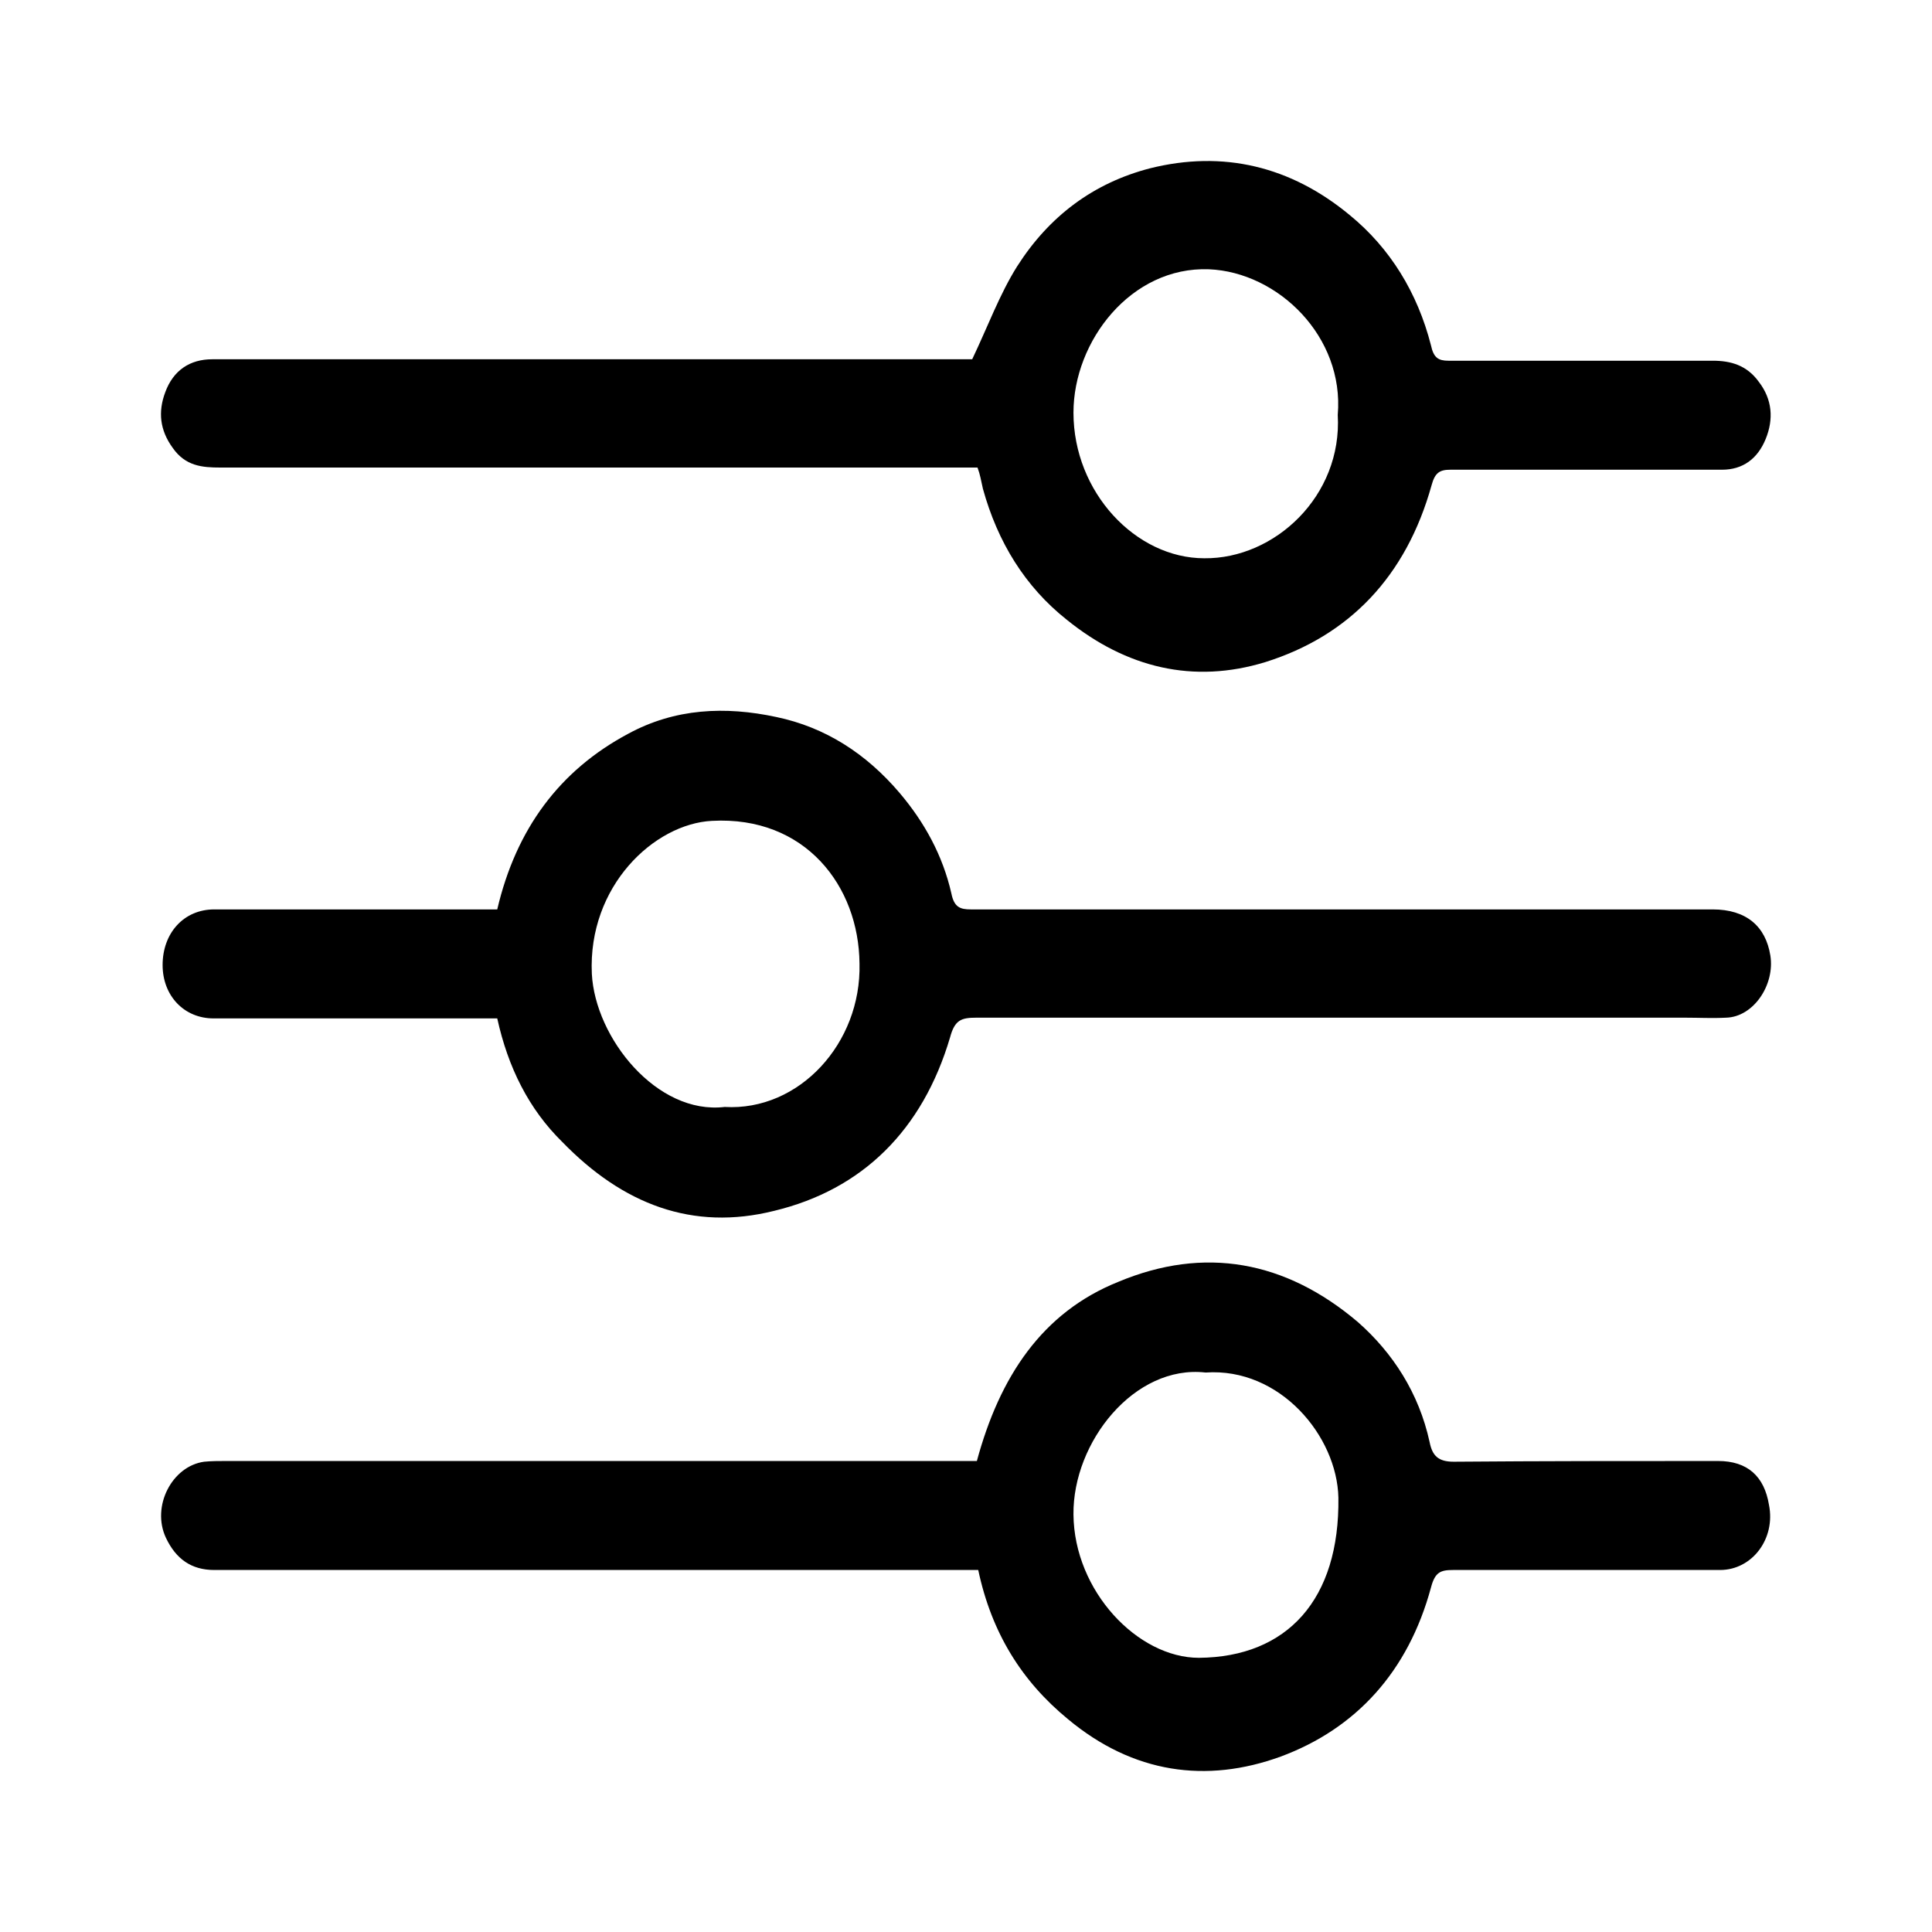
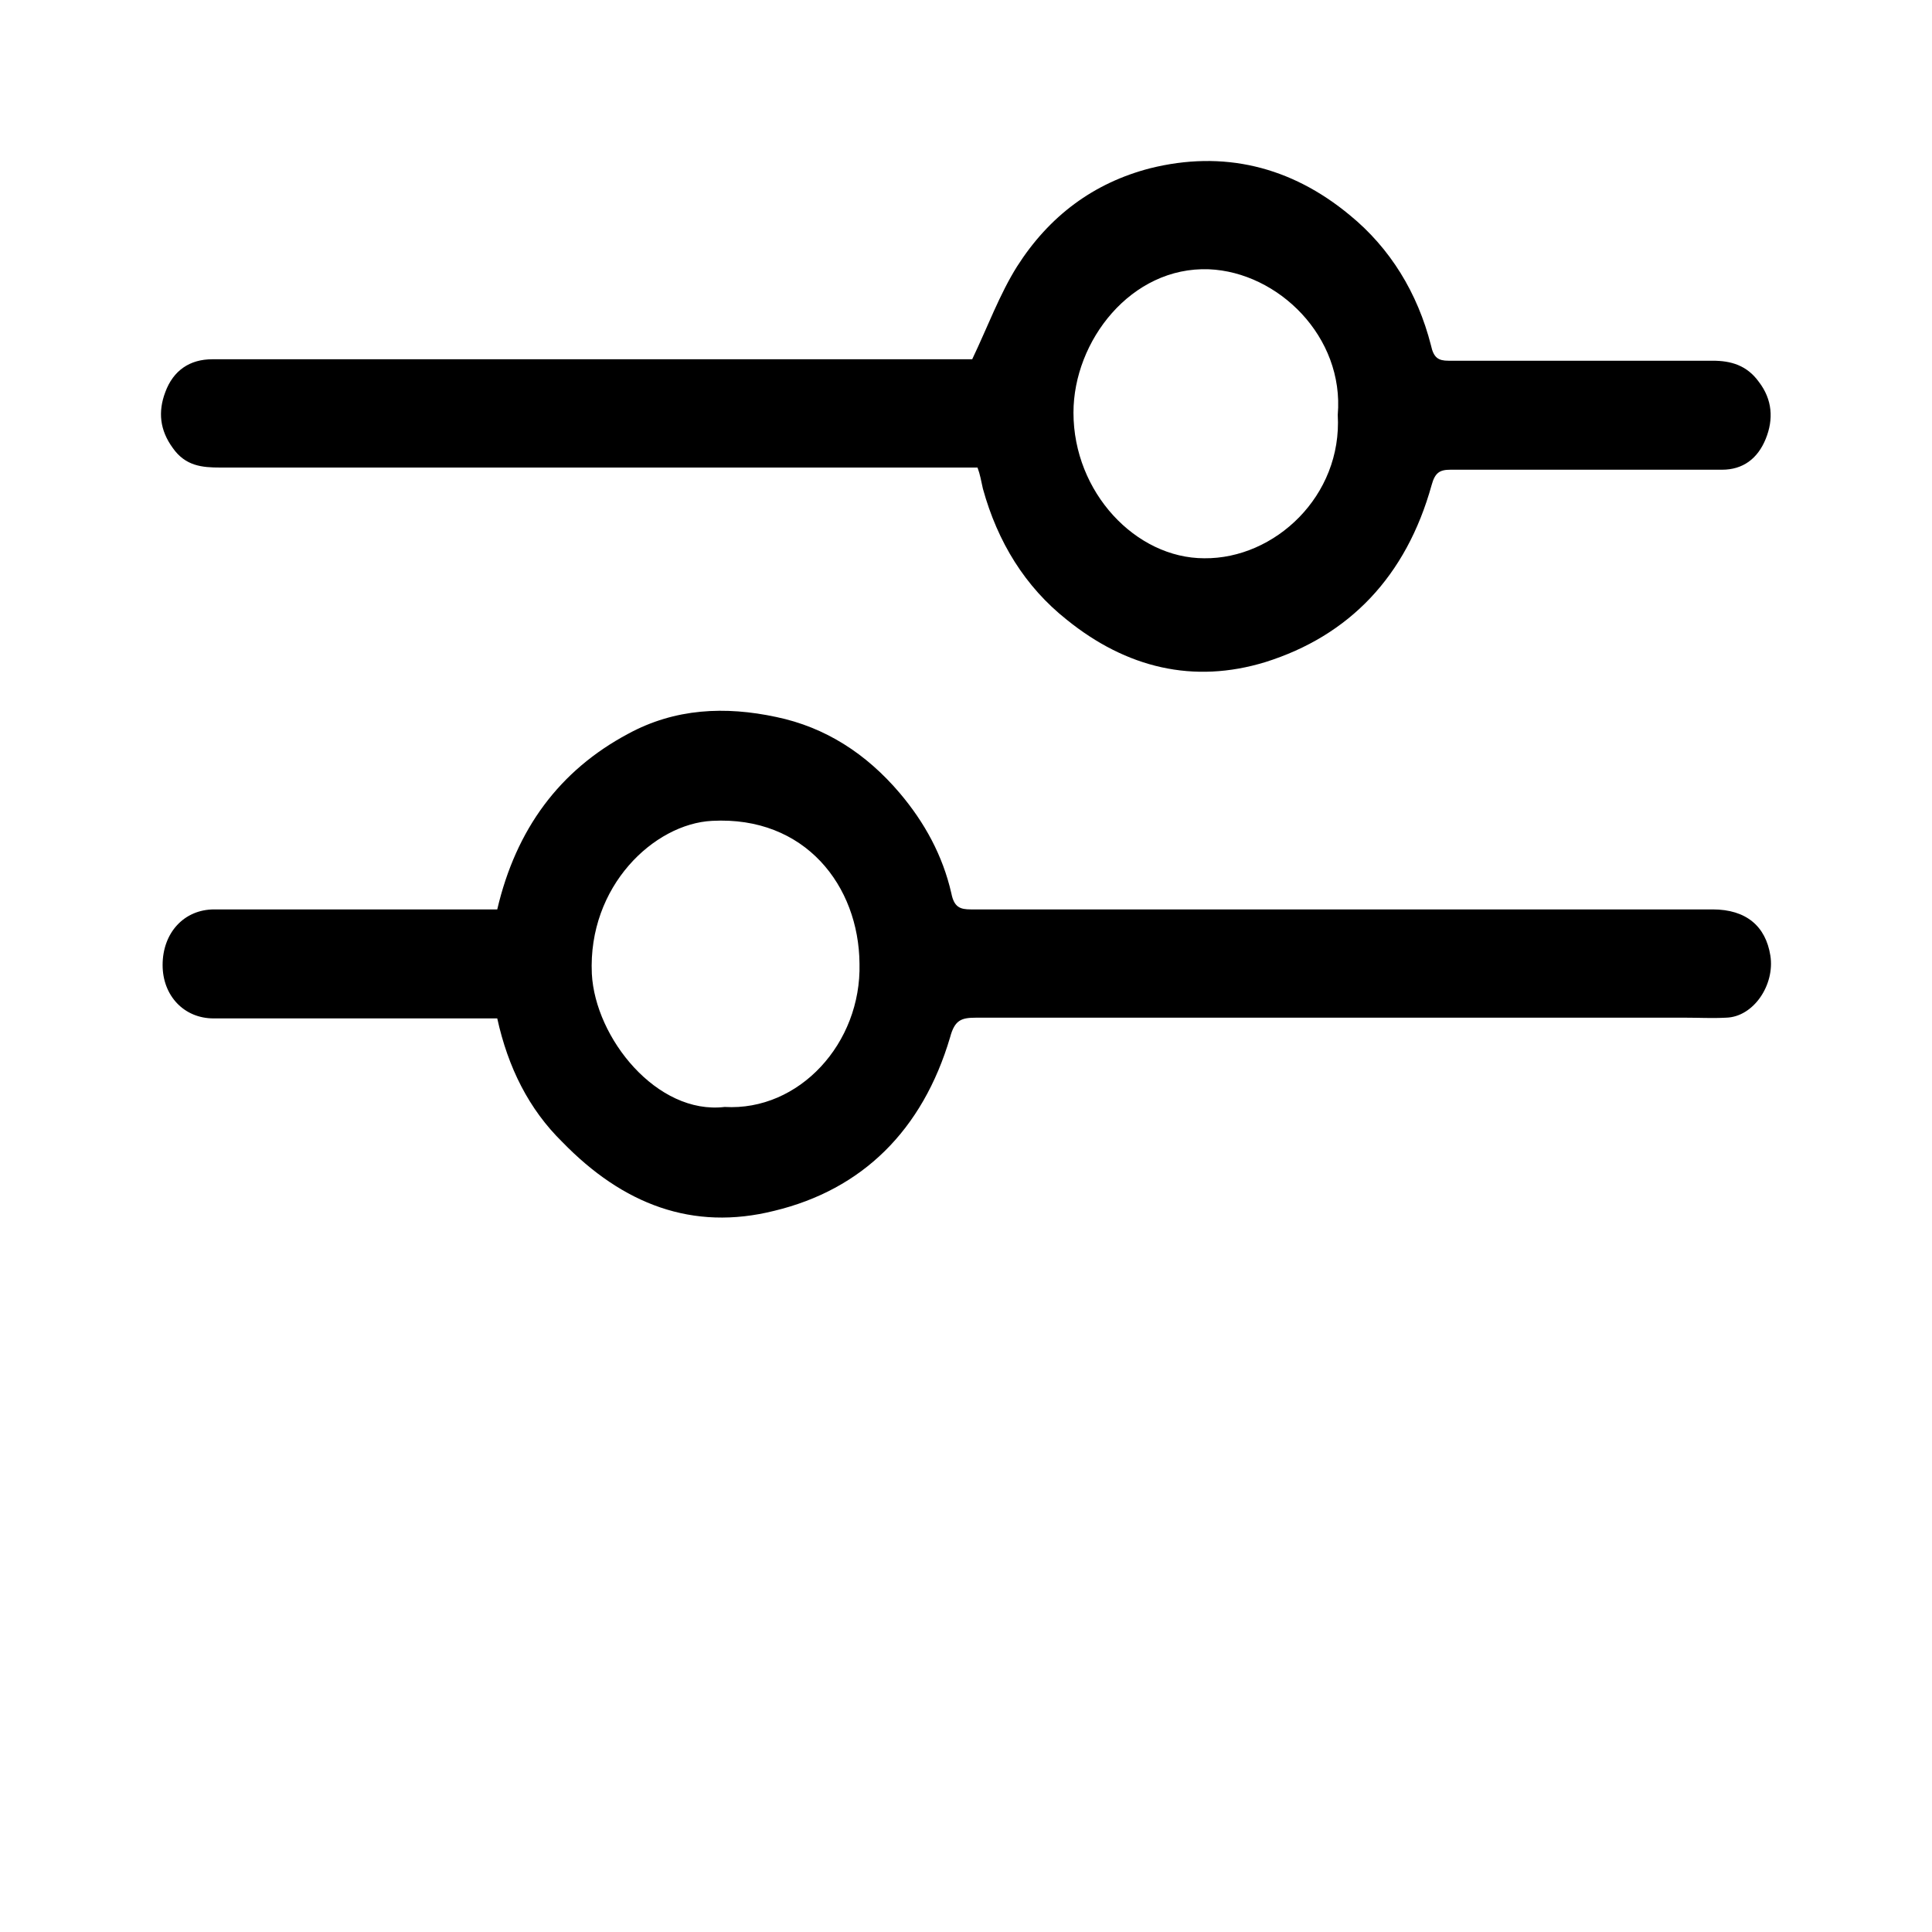
<svg xmlns="http://www.w3.org/2000/svg" width="24px" height="24px" viewBox="0 0 24 24" version="1.1">
  <title>filter</title>
  <g id="filter" stroke="none" stroke-width="1" fill="none" fill-rule="evenodd">
    <path d="M12.143,5.808 C12.052,5.808 11.977,5.808 11.902,5.808 C8.844,5.808 5.794,5.808 2.736,5.808 C2.511,5.808 2.303,5.79 2.145,5.563 C1.986,5.344 1.961,5.117 2.053,4.872 C2.153,4.599 2.361,4.463 2.636,4.463 C2.695,4.463 2.753,4.463 2.811,4.463 C5.844,4.463 8.877,4.463 11.91,4.463 C11.985,4.463 12.052,4.463 12.077,4.463 C12.268,4.063 12.418,3.654 12.635,3.309 C13.035,2.682 13.585,2.273 14.285,2.091 C15.193,1.864 16.034,2.064 16.768,2.673 C17.268,3.082 17.609,3.636 17.776,4.29 C17.809,4.445 17.868,4.481 17.993,4.481 C19.092,4.481 20.176,4.481 21.275,4.481 C21.5,4.481 21.7,4.536 21.85,4.745 C22.017,4.963 22.034,5.208 21.934,5.453 C21.834,5.699 21.65,5.835 21.392,5.835 C20.267,5.835 19.142,5.835 18.018,5.835 C17.884,5.835 17.826,5.872 17.784,6.026 C17.468,7.162 16.759,7.898 15.718,8.225 C14.826,8.498 13.993,8.298 13.251,7.698 C12.735,7.289 12.393,6.735 12.21,6.071 C12.185,5.962 12.177,5.899 12.143,5.808 Z M16.618,5.154 C16.701,4.181 15.876,3.381 15.018,3.345 C14.051,3.309 13.335,4.236 13.335,5.126 C13.335,6.117 14.11,6.935 14.96,6.935 C15.834,6.944 16.676,6.162 16.618,5.154 Z" id="Shape" fill="#000000" fill-rule="nonzero" />
-     <path d="M12.135,18.149 C12.418,17.104 12.943,16.304 13.893,15.923 C14.96,15.477 15.968,15.659 16.868,16.423 C17.301,16.804 17.626,17.304 17.759,17.913 C17.793,18.086 17.868,18.158 18.059,18.158 C19.159,18.149 20.242,18.149 21.342,18.149 C21.709,18.149 21.917,18.34 21.975,18.695 C22.059,19.113 21.767,19.503 21.367,19.503 C20.259,19.503 19.151,19.503 18.051,19.503 C17.893,19.503 17.826,19.531 17.776,19.721 C17.493,20.767 16.843,21.475 15.909,21.821 C14.985,22.157 14.076,22.03 13.268,21.357 C12.693,20.885 12.318,20.285 12.152,19.503 C12.085,19.503 12.01,19.503 11.935,19.503 C8.844,19.503 5.761,19.503 2.661,19.503 C2.378,19.503 2.186,19.367 2.061,19.103 C1.878,18.713 2.136,18.213 2.536,18.158 C2.628,18.149 2.72,18.149 2.811,18.149 C5.844,18.149 8.877,18.149 11.91,18.149 C11.985,18.149 12.052,18.149 12.135,18.149 Z M14.976,17.05 C14.093,16.95 13.326,17.913 13.335,18.813 C13.343,19.767 14.135,20.594 14.893,20.594 C15.993,20.585 16.643,19.867 16.626,18.604 C16.609,17.84 15.901,16.986 14.976,17.05 Z" id="Shape" fill="#000000" fill-rule="nonzero" />
    <path d="M6.177,12.651 C4.986,12.651 3.819,12.651 2.653,12.651 C2.286,12.651 2.02,12.369 2.02,11.988 C2.02,11.588 2.286,11.297 2.661,11.297 C3.769,11.297 4.878,11.297 5.977,11.297 C6.044,11.297 6.102,11.297 6.177,11.297 C6.411,10.297 6.952,9.57 7.802,9.116 C8.386,8.798 9.01,8.771 9.644,8.907 C10.252,9.034 10.76,9.361 11.177,9.852 C11.485,10.216 11.71,10.625 11.818,11.097 C11.852,11.27 11.927,11.297 12.06,11.297 C15.135,11.297 18.201,11.297 21.275,11.297 C21.692,11.297 21.934,11.506 21.992,11.87 C22.05,12.233 21.784,12.633 21.442,12.642 C21.267,12.651 21.109,12.642 20.934,12.642 C17.993,12.642 15.068,12.642 12.127,12.642 C11.943,12.642 11.86,12.669 11.802,12.887 C11.46,14.042 10.71,14.778 9.619,15.041 C8.602,15.296 7.736,14.959 6.986,14.187 C6.569,13.778 6.311,13.26 6.177,12.651 Z M9.002,13.751 C9.927,13.805 10.702,12.96 10.677,11.97 C10.669,11.006 10.002,10.134 8.844,10.197 C8.127,10.234 7.302,11.006 7.352,12.097 C7.394,12.896 8.161,13.851 9.002,13.751 Z" id="Shape" fill="#000000" fill-rule="nonzero" />
  </g>
</svg>